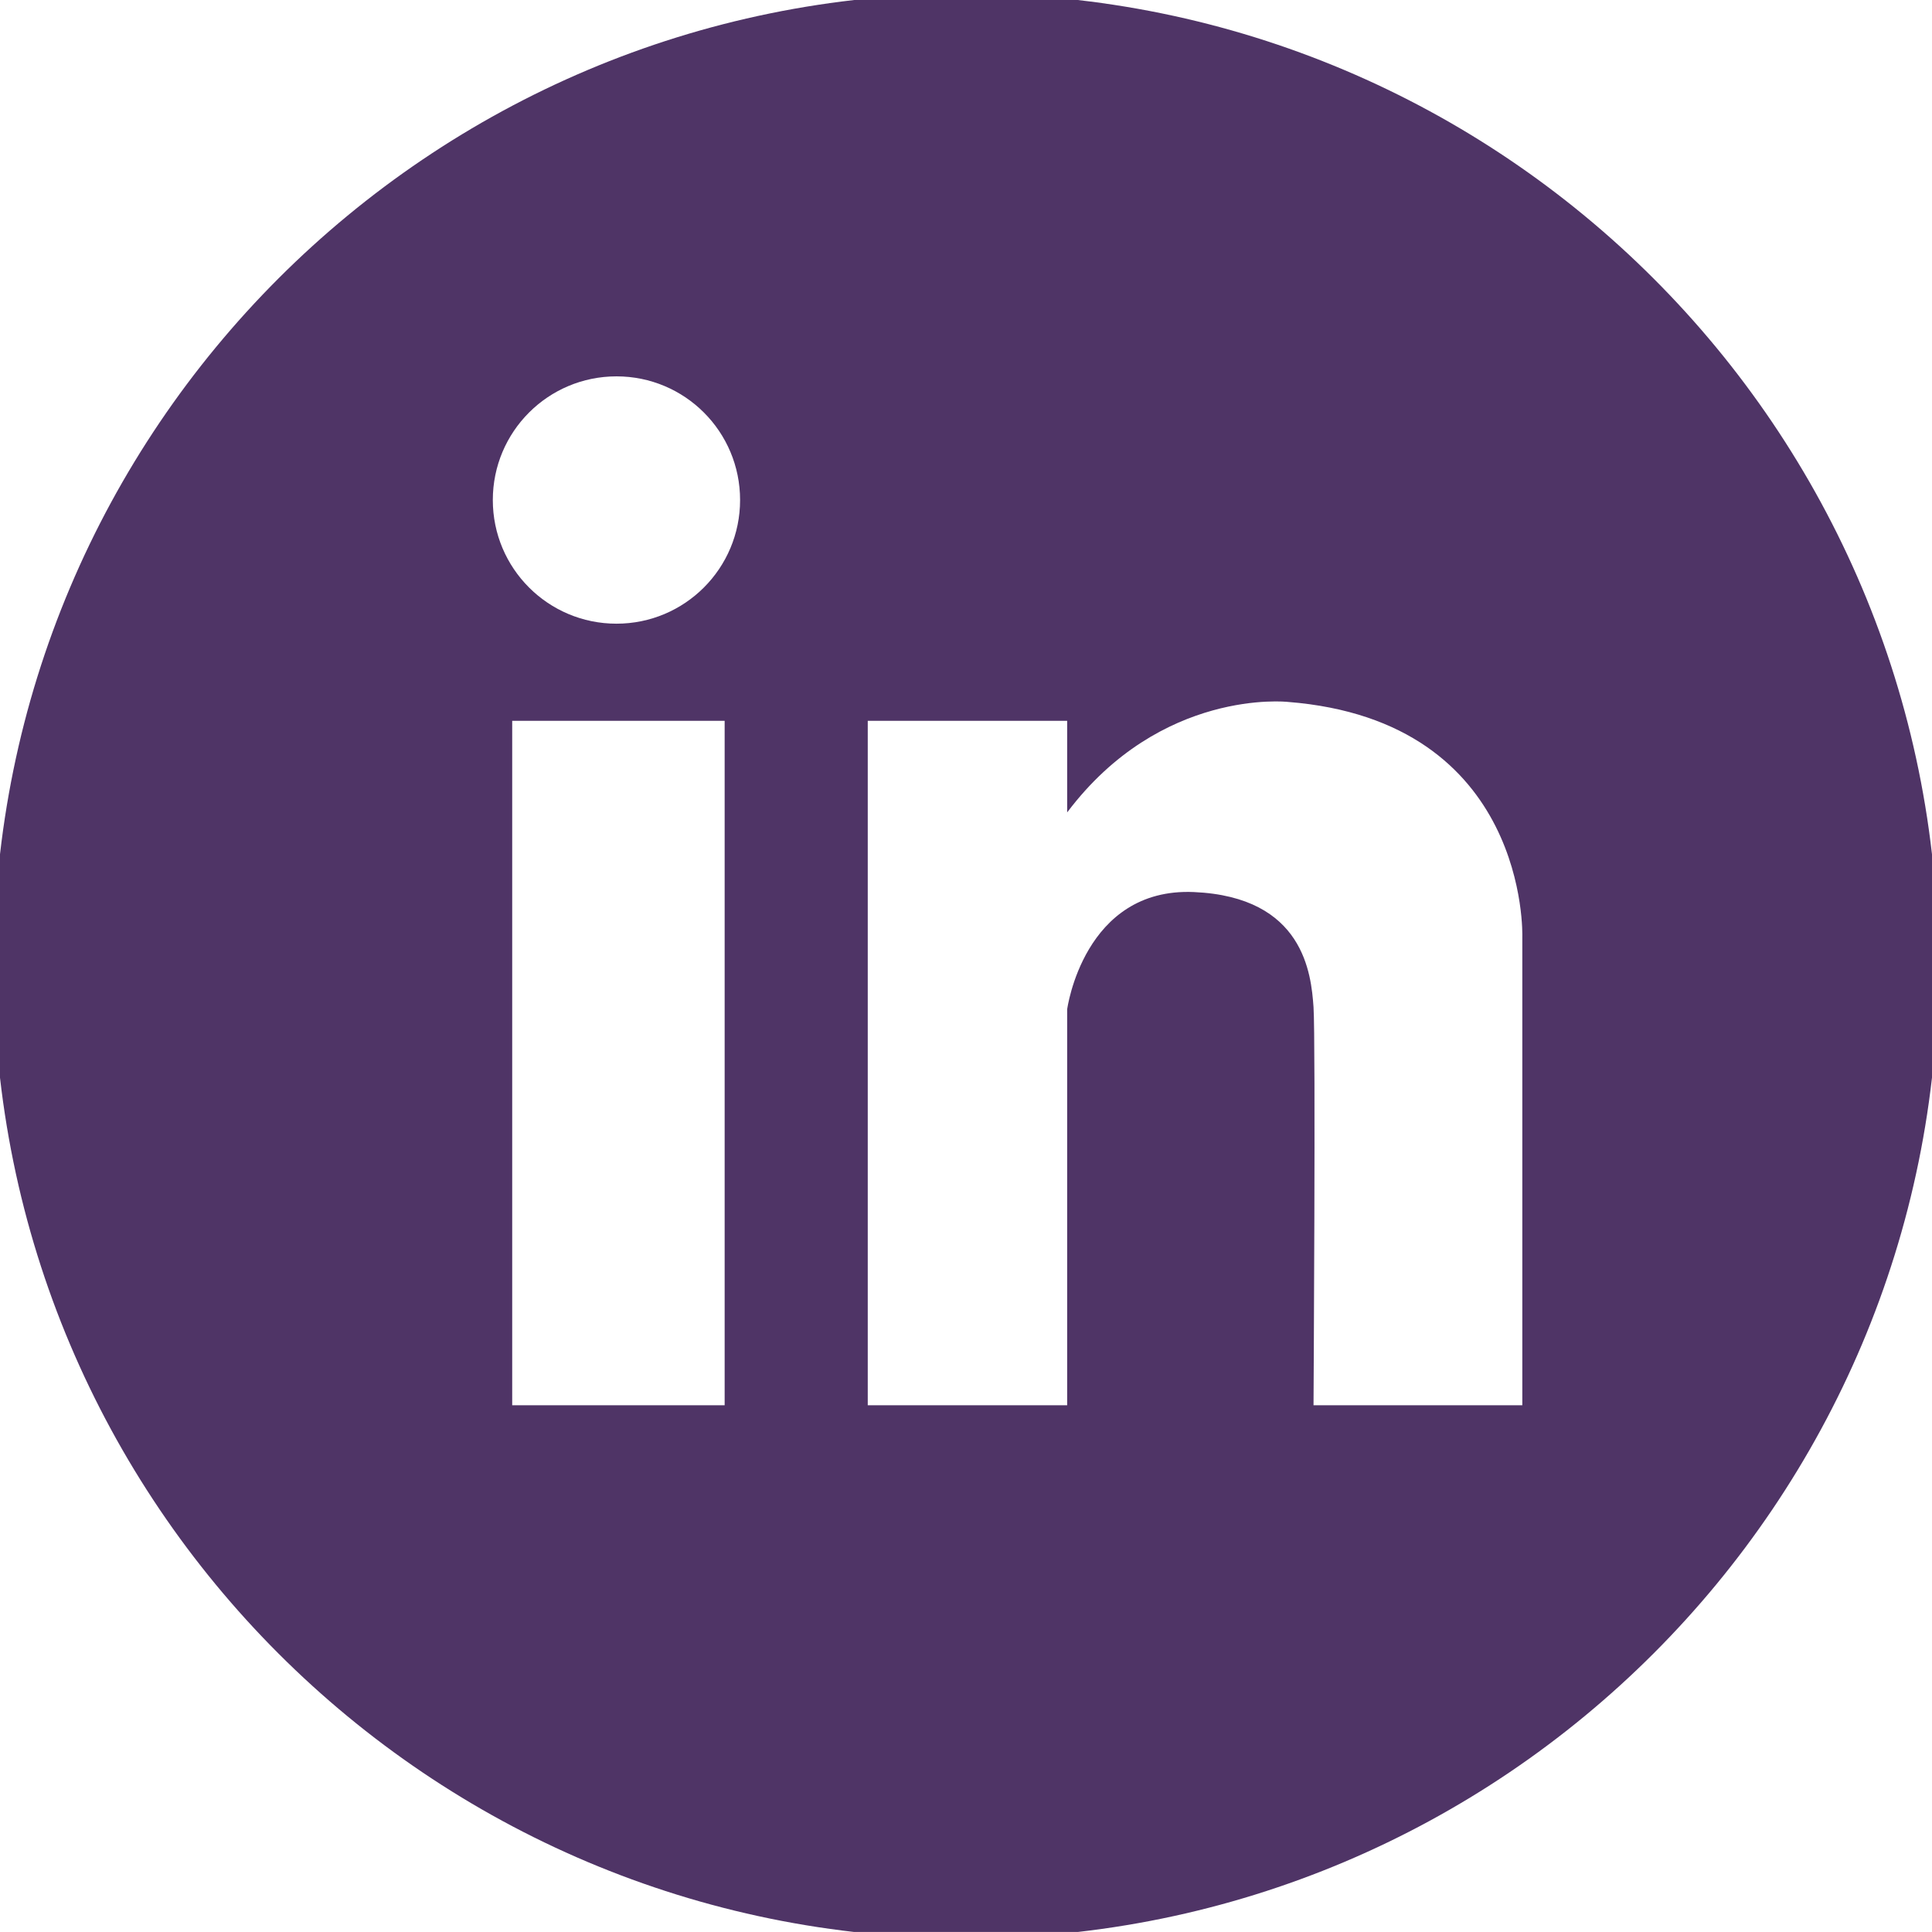
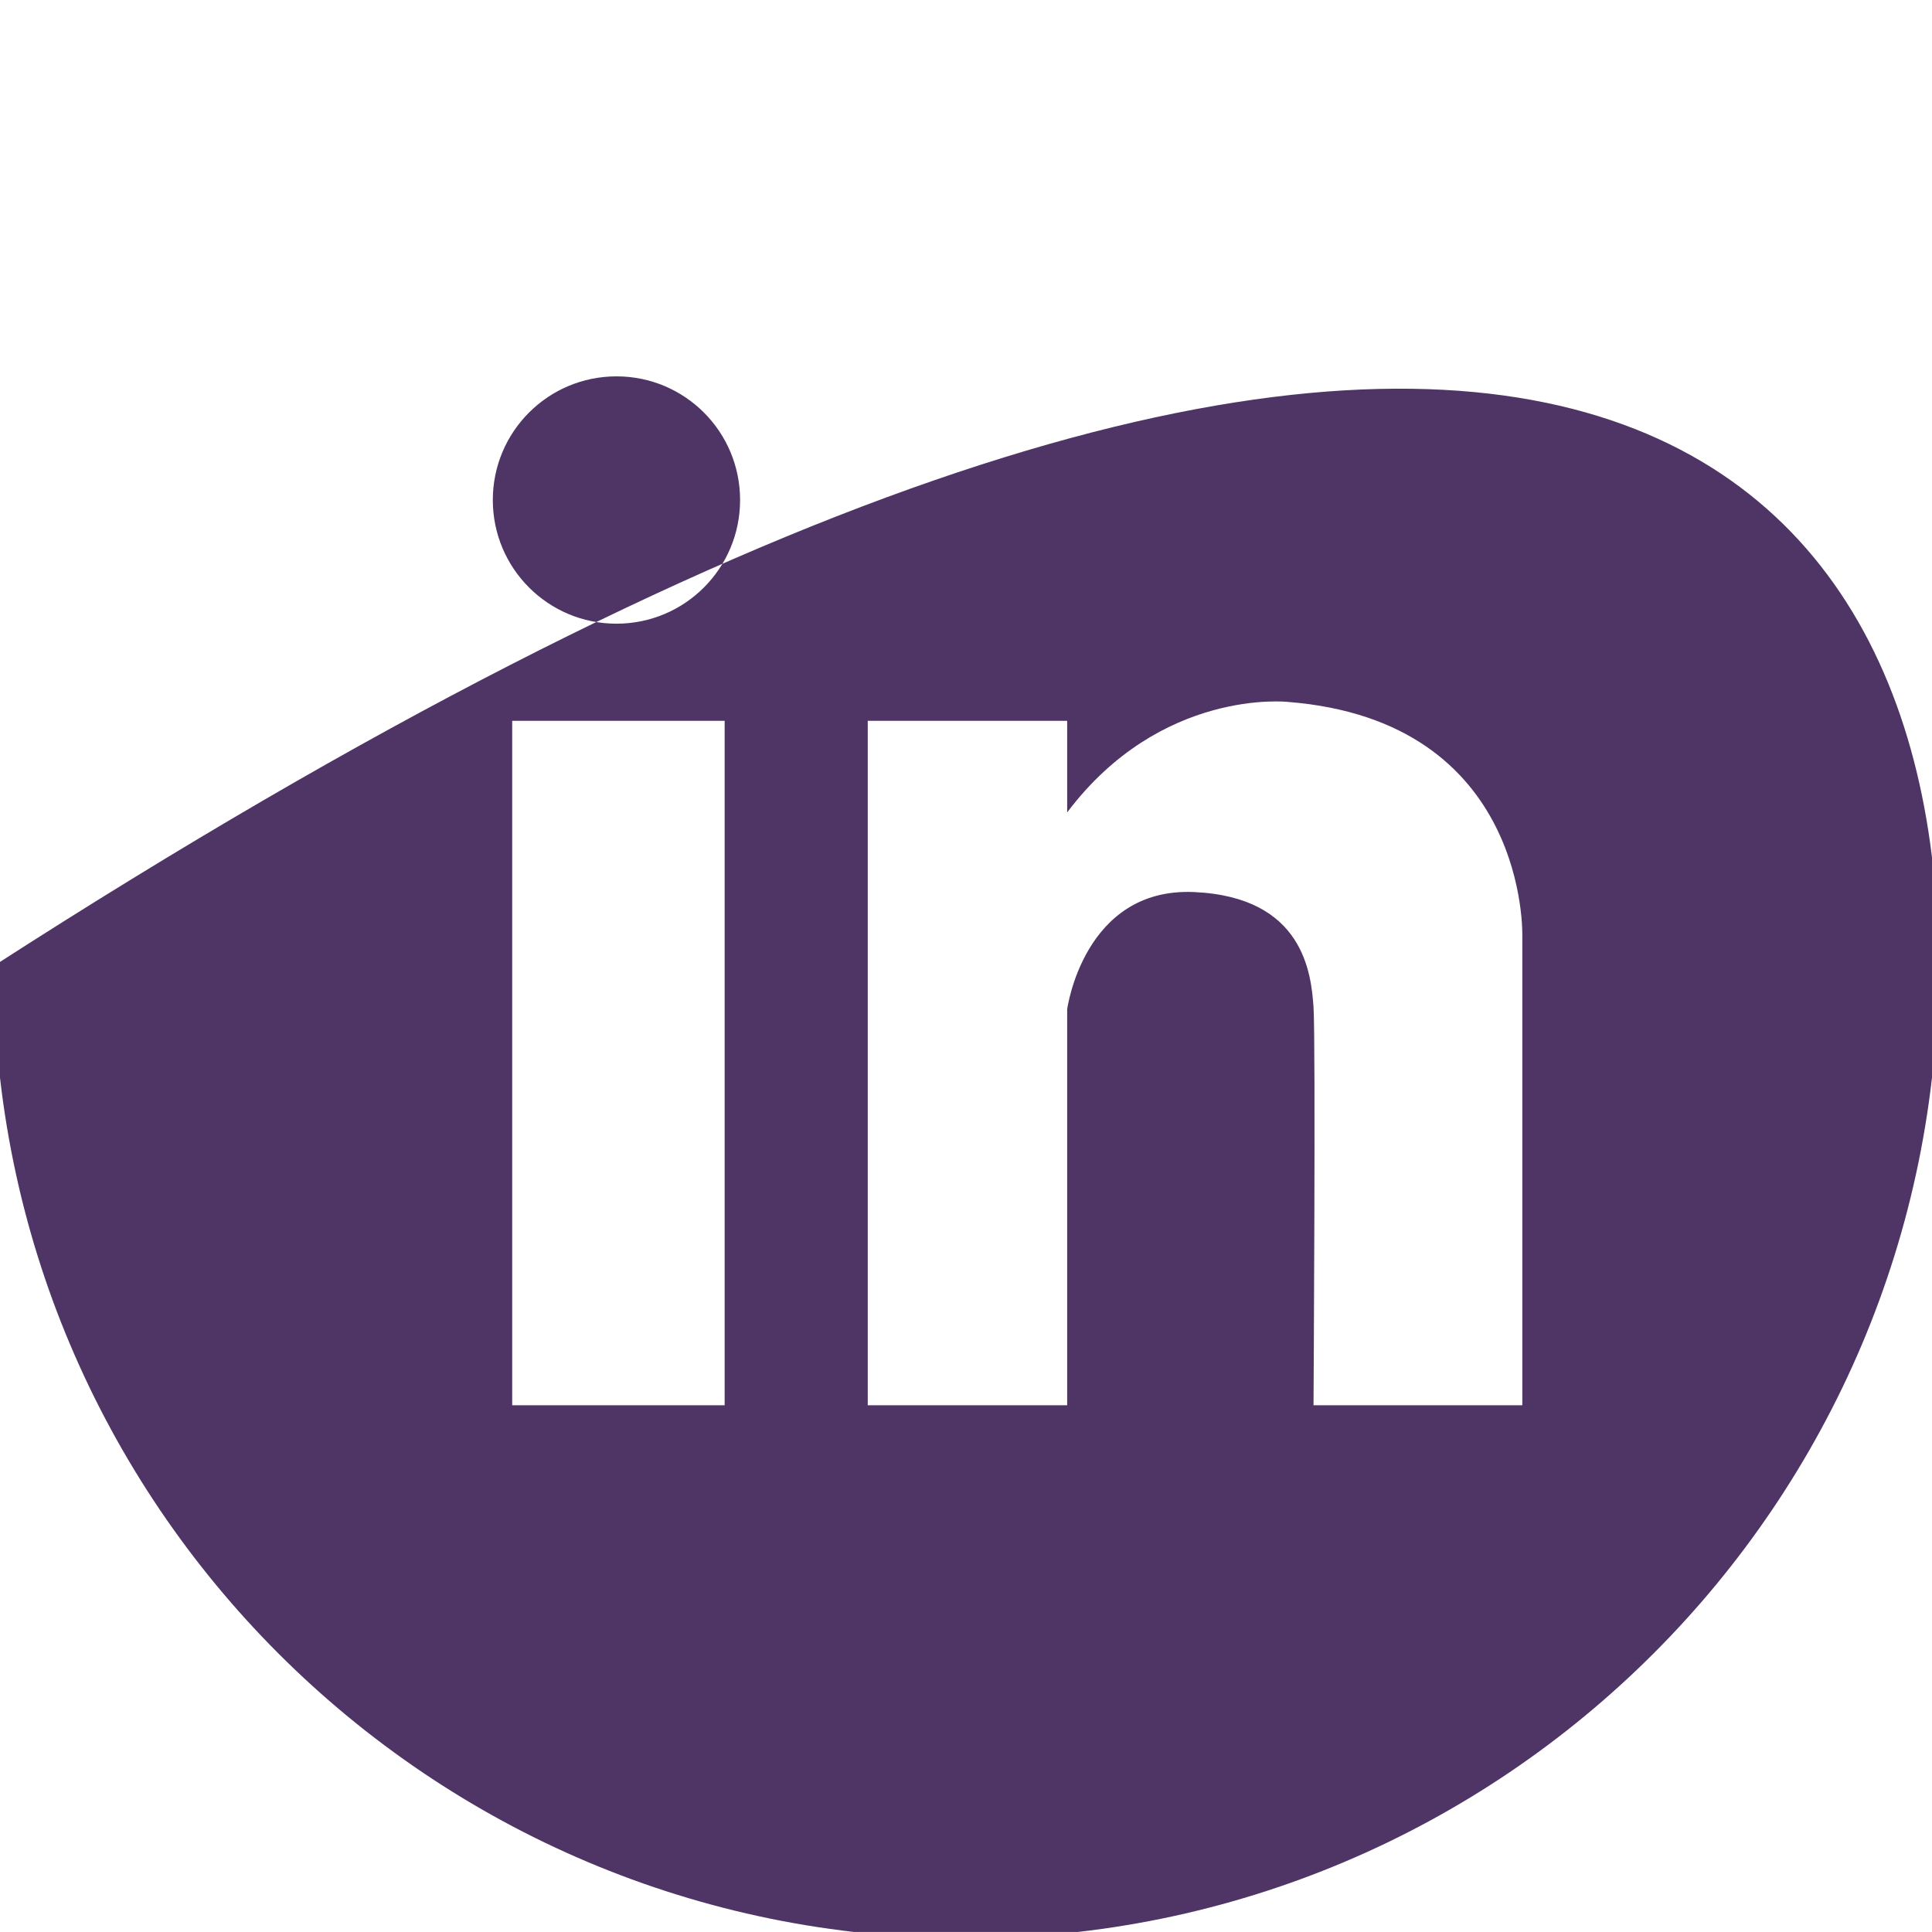
<svg xmlns="http://www.w3.org/2000/svg" version="1.1" id="Layer_1" x="0px" y="0px" width="33.793px" height="33.792px" viewBox="0 0 33.793 33.792" enable-background="new 0 0 33.793 33.792" xml:space="preserve">
-   <path fill="#4F3466" d="M33.904,16.896c0,9.391-7.615,17.008-17.008,17.008c-9.393,0-17.007-7.617-17.007-17.008  c0-9.391,7.614-17.007,17.007-17.007C26.289-0.111,33.904,7.505,33.904,16.896z M10.783,6.583c-1.195,0-2.163,0.967-2.163,2.163  s0.968,2.163,2.163,2.163c1.195,0,2.162-0.967,2.162-2.163S11.979,6.583,10.783,6.583z M12.676,12.608H8.959V24.58h3.716V12.608z   M15.178,12.608V24.58h3.488v-6.926c0,0,0.287-2.133,2.215-2.051c1.928,0.084,2.053,1.436,2.094,2.011c0.039,0.575,0,6.966,0,6.966  h3.652v-8.199c0,0,0.121-3.774-4.104-4.104c0,0-2.217-0.245-3.857,1.933v-1.602H15.178z" />
+   <path fill="#4F3466" d="M33.904,16.896c0,9.391-7.615,17.008-17.008,17.008c-9.393,0-17.007-7.617-17.007-17.008  C26.289-0.111,33.904,7.505,33.904,16.896z M10.783,6.583c-1.195,0-2.163,0.967-2.163,2.163  s0.968,2.163,2.163,2.163c1.195,0,2.162-0.967,2.162-2.163S11.979,6.583,10.783,6.583z M12.676,12.608H8.959V24.58h3.716V12.608z   M15.178,12.608V24.58h3.488v-6.926c0,0,0.287-2.133,2.215-2.051c1.928,0.084,2.053,1.436,2.094,2.011c0.039,0.575,0,6.966,0,6.966  h3.652v-8.199c0,0,0.121-3.774-4.104-4.104c0,0-2.217-0.245-3.857,1.933v-1.602H15.178z" />
</svg>